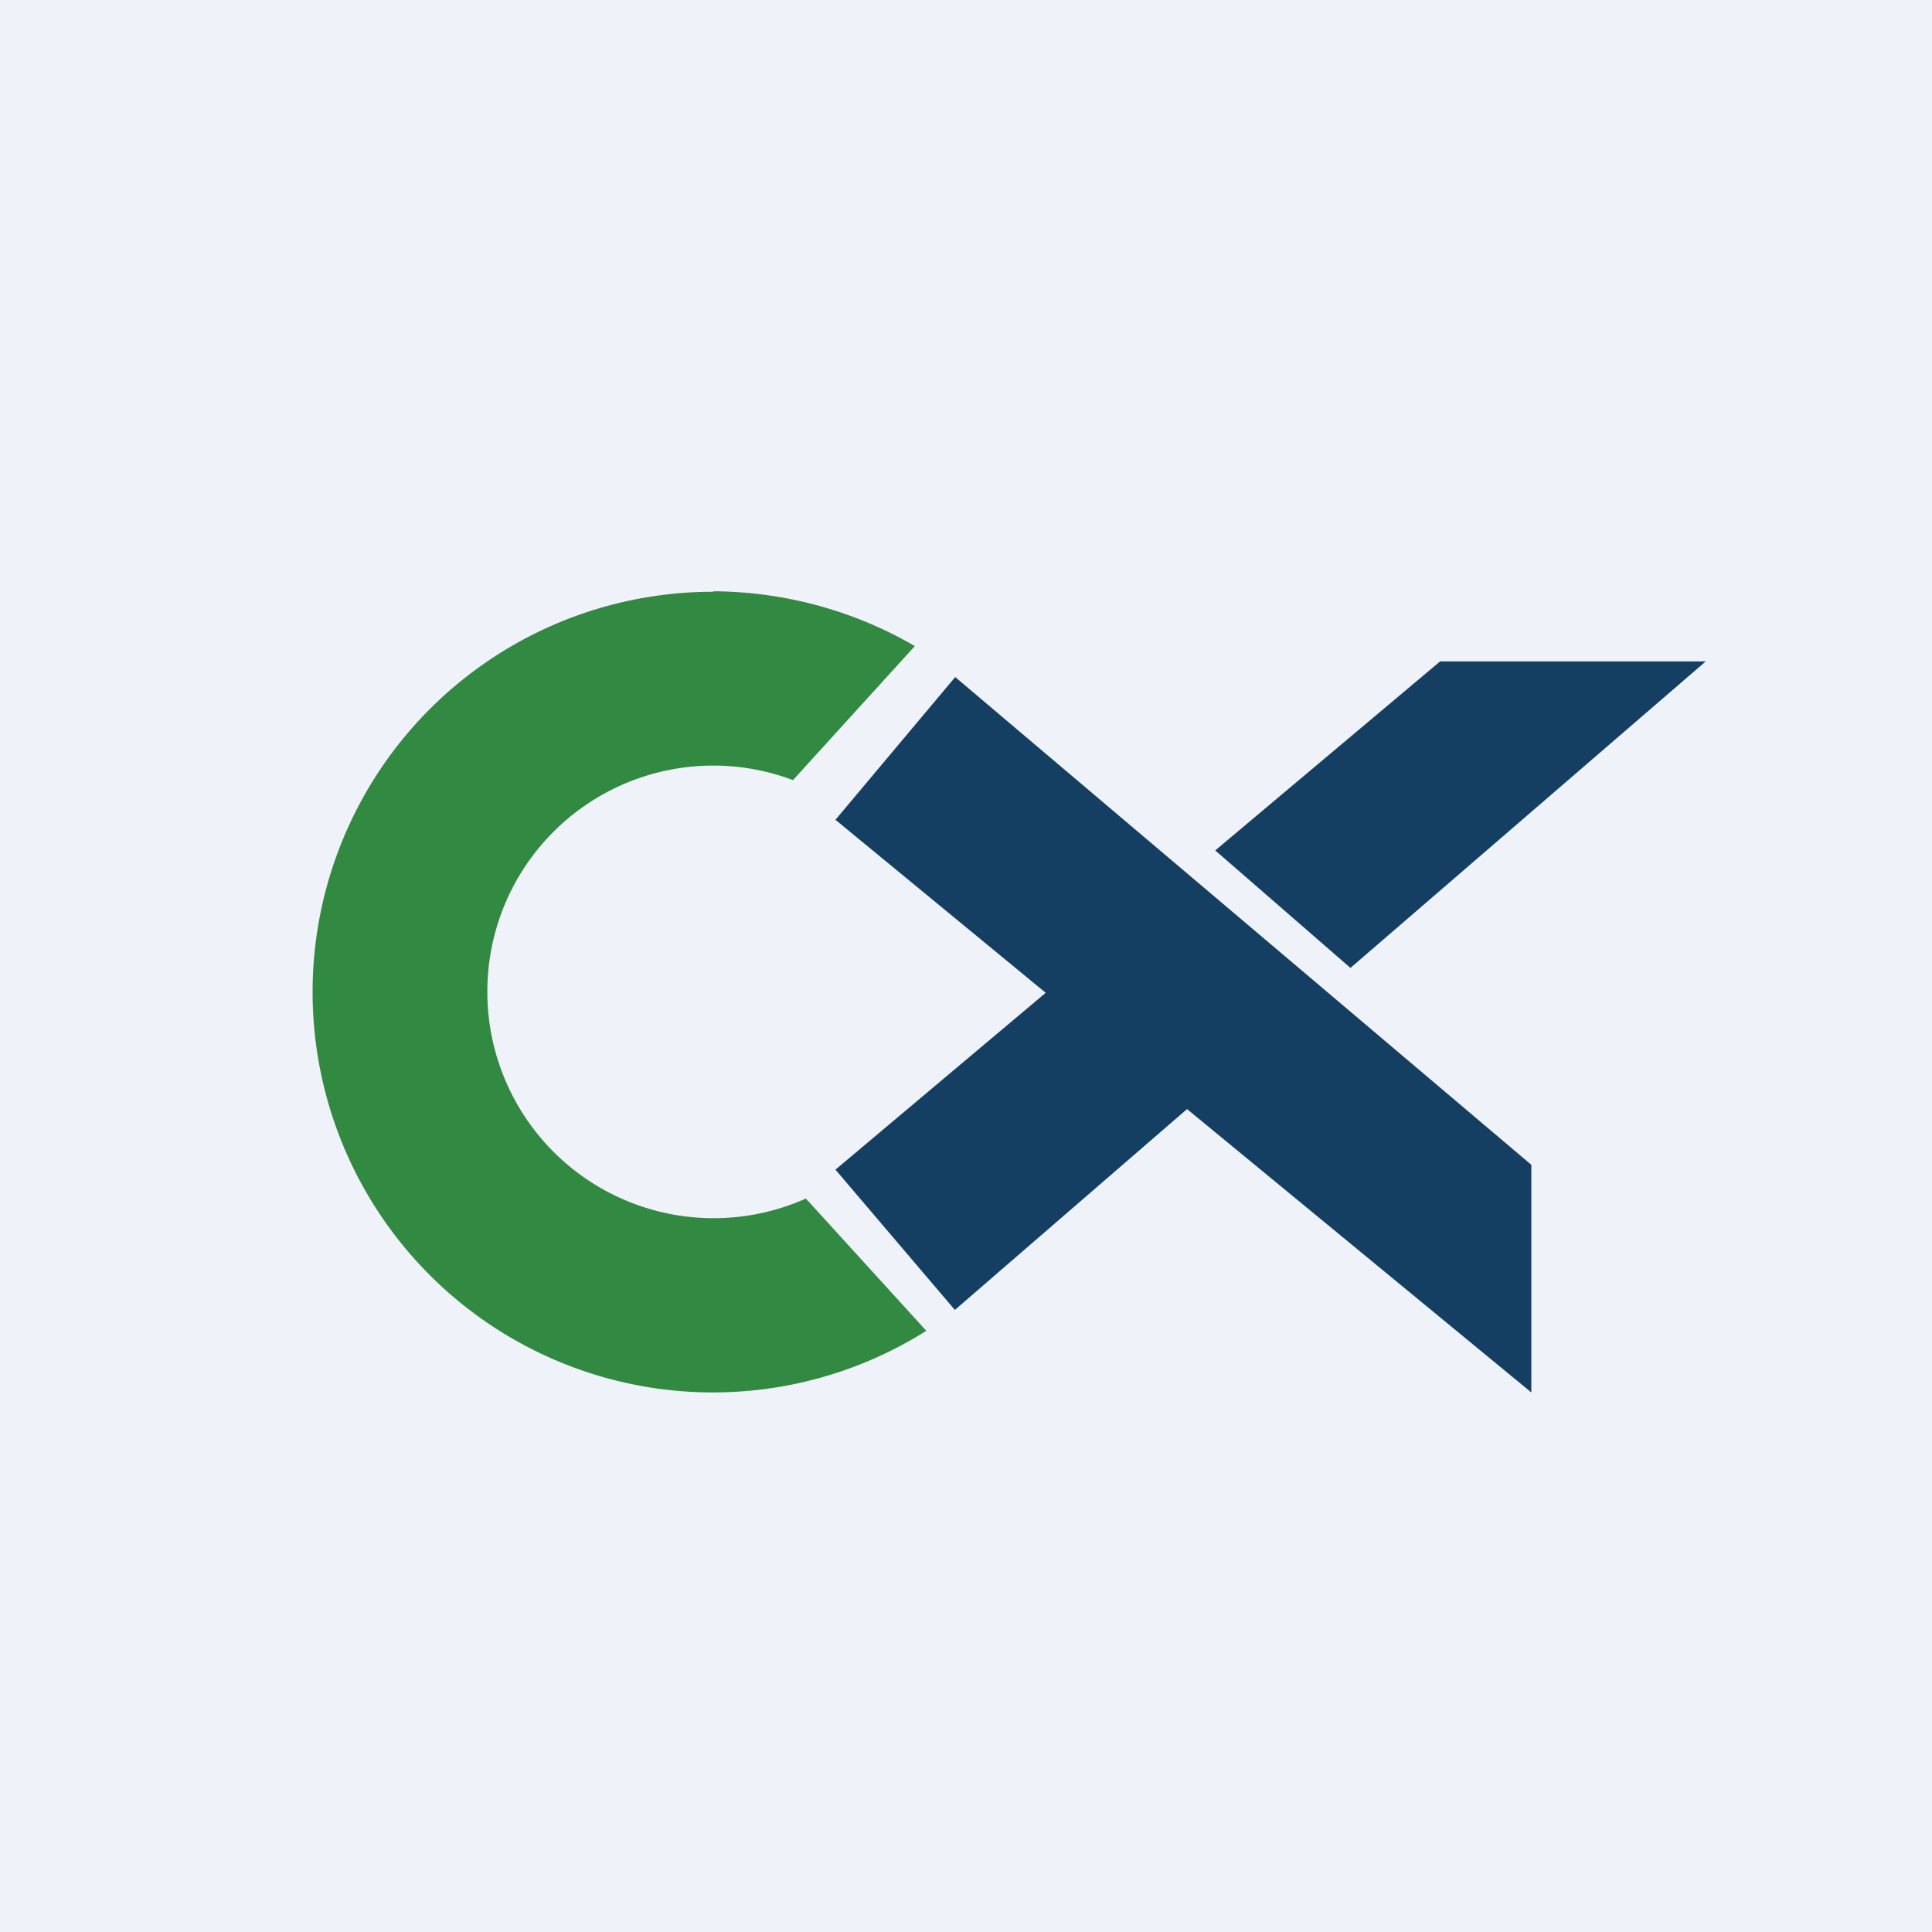
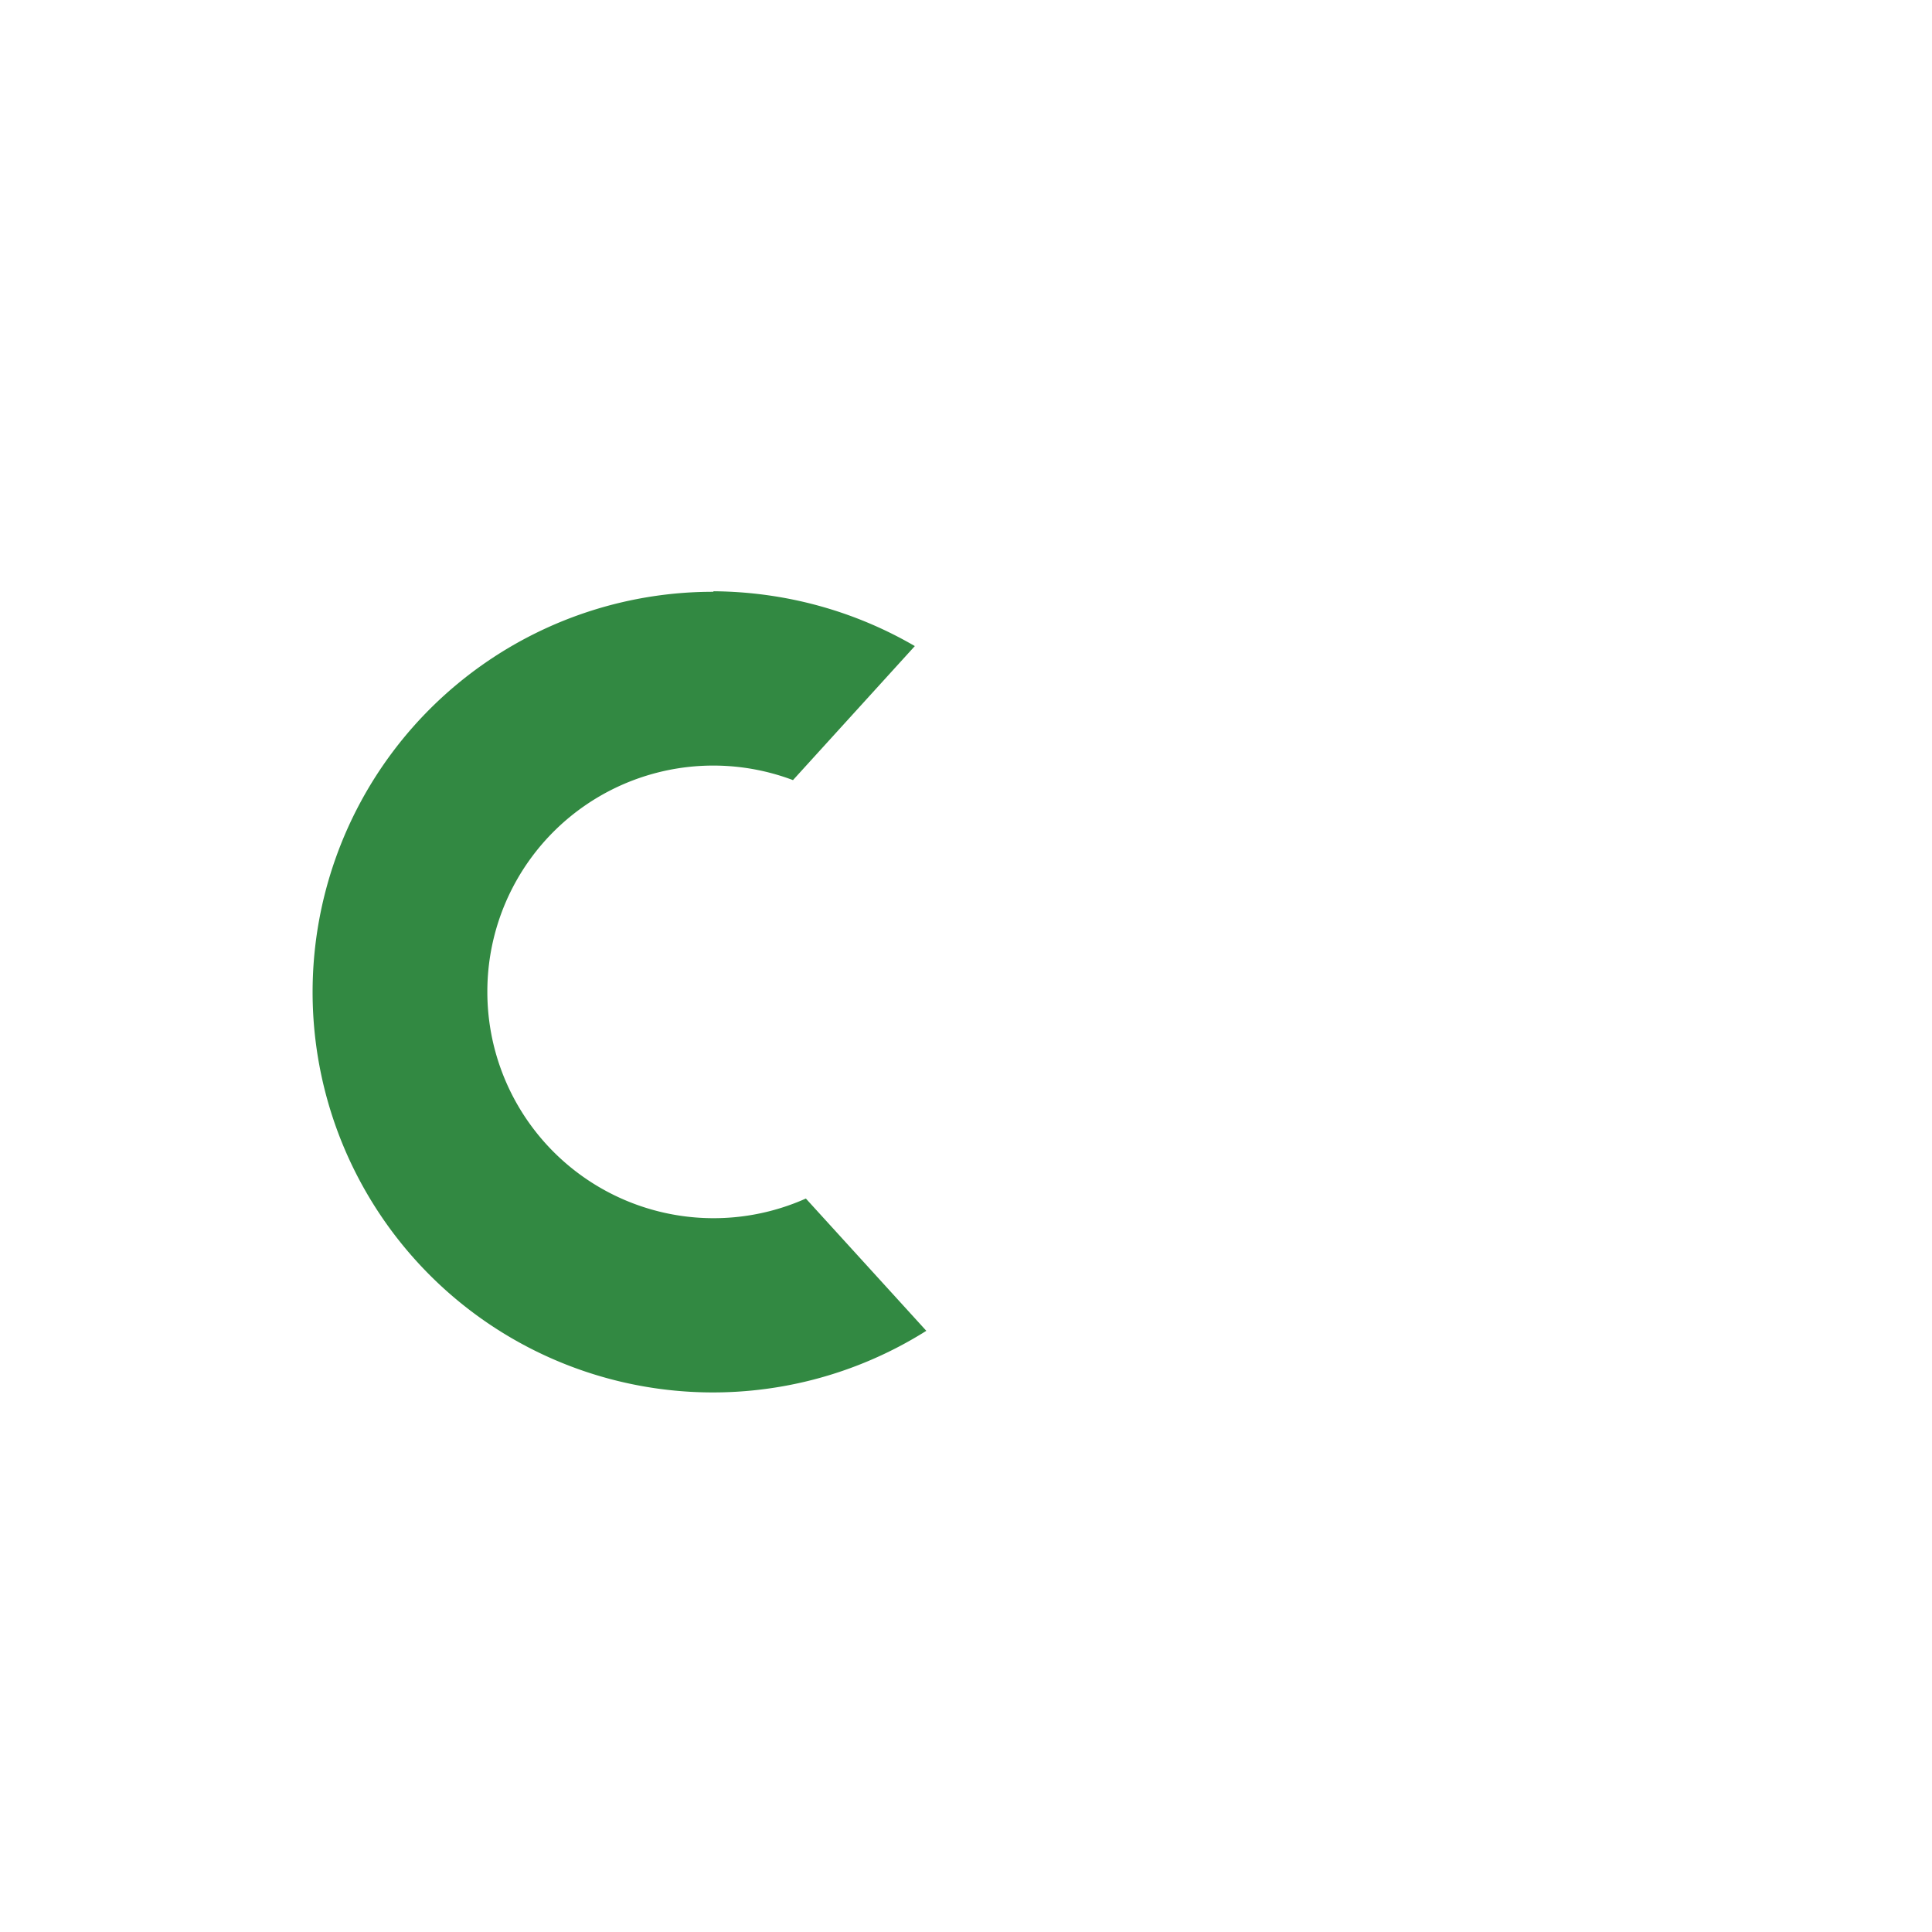
<svg xmlns="http://www.w3.org/2000/svg" viewBox="0 0 55.5 55.5">
-   <path d="M 0,0 H 55.5 V 55.5 H 0 Z" fill="rgb(239, 242, 248)" />
-   <path d="M 43.99,33.455 V 40 L 34.1,31.86 L 27.43,37.63 L 24,33.6 L 30.04,28.52 L 24,23.55 L 27.44,19.45 L 44,33.47 Z M 38.8,27.81 L 34.91,24.43 L 41.37,19 H 49 L 38.8,27.8 Z" fill="rgb(20, 63, 98)" />
+   <path d="M 0,0 V 55.5 H 0 Z" fill="rgb(239, 242, 248)" />
  <path d="M 20.49,16.985 C 22.6,17 24.58,17.57 26.28,18.56 L 22.78,22.41 A 6.49,6.49 0 0,0 14,28.5 A 6.5,6.5 0 0,0 23.15,34.43 L 26.61,38.23 A 11.5,11.5 0 1,1 20.5,17 Z" fill="rgb(50, 137, 66)" />
</svg>